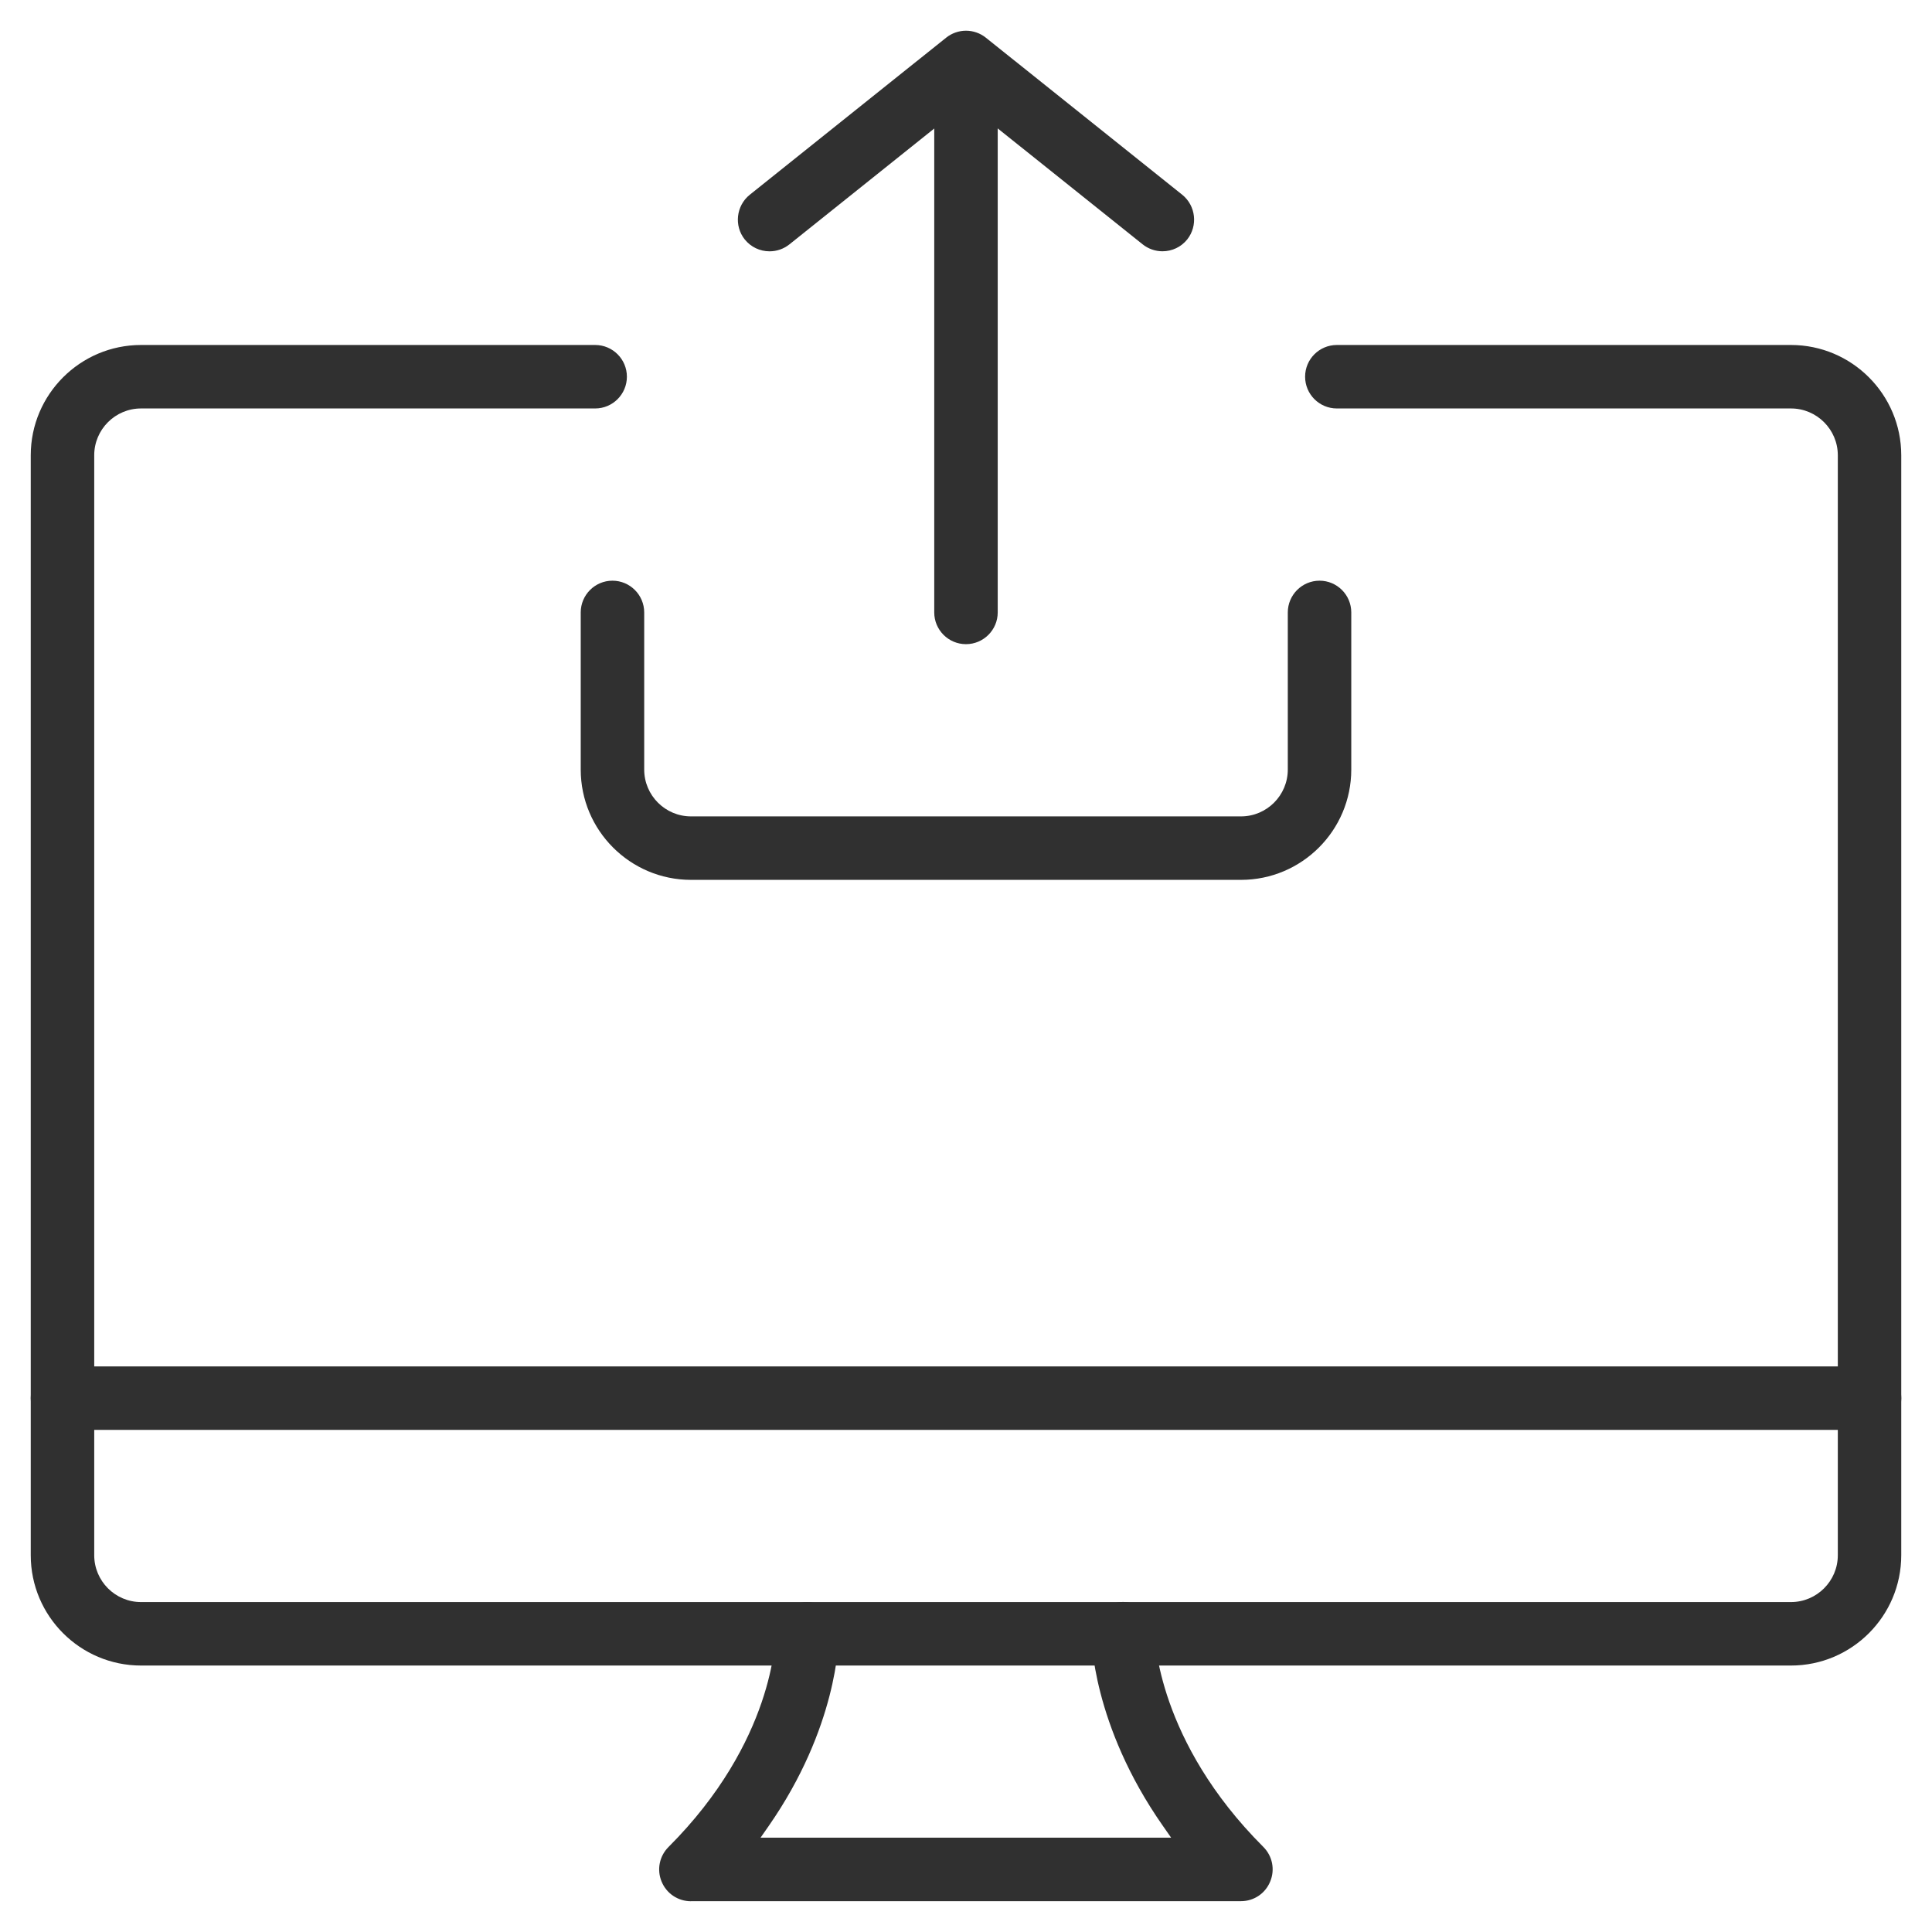
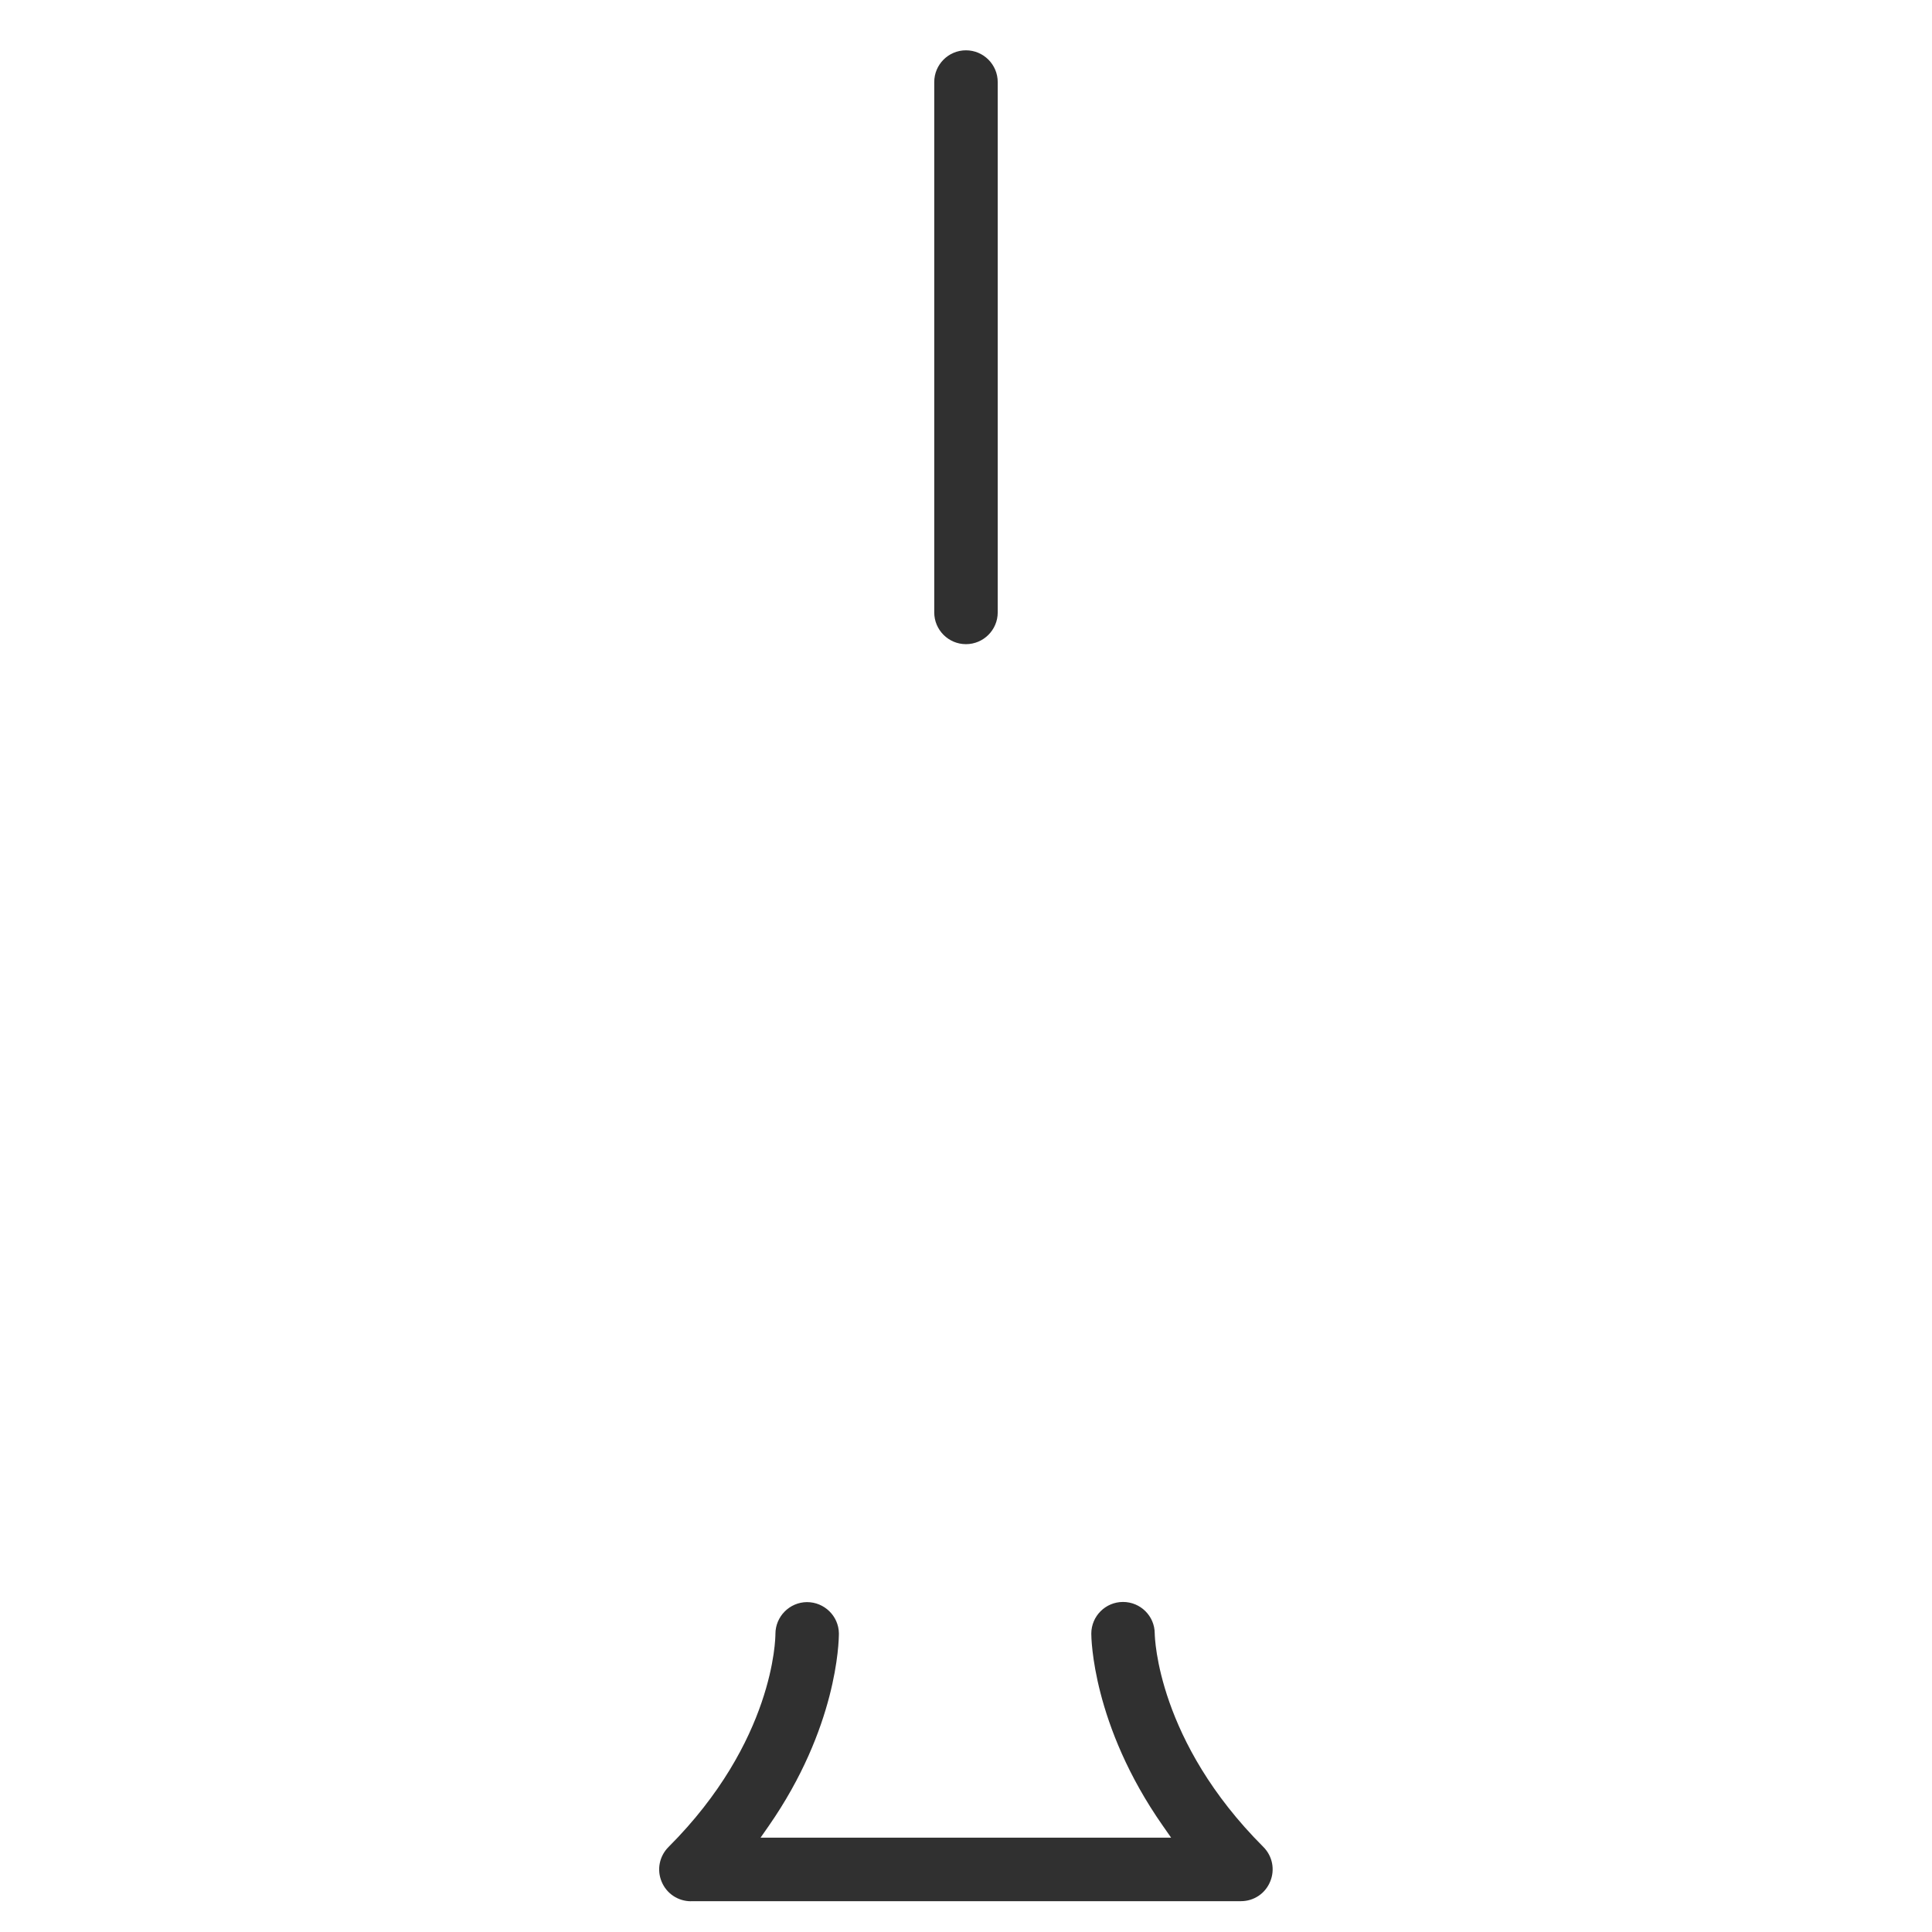
<svg xmlns="http://www.w3.org/2000/svg" width="48" height="48" viewBox="0 0 48 48" fill="none">
  <g clip-path="url(#clip0_348_1101)">
-     <path d="M3.504 41.38C1.993 41.38 0.764 40.151 0.764 38.64V11.311C0.764 9.8 1.993 8.571 3.504 8.571H14.787C15.222 8.571 15.575 8.924 15.575 9.359C15.575 9.794 15.222 10.148 14.787 10.148H3.504C2.863 10.148 2.341 10.67 2.341 11.311V38.639C2.341 39.281 2.863 39.803 3.504 39.803H44.496C45.137 39.803 45.66 39.281 45.66 38.639V11.311C45.66 10.67 45.137 10.148 44.496 10.148H33.213C32.778 10.148 32.425 9.794 32.425 9.359C32.425 8.924 32.778 8.571 33.213 8.571H44.496C46.007 8.571 47.236 9.8 47.236 11.311V38.639C47.236 40.151 46.007 41.38 44.496 41.38H3.504V41.38Z" fill="#303030" />
    <path d="M17.167 47.236C16.846 47.236 16.56 47.045 16.438 46.749C16.314 46.452 16.382 46.116 16.608 45.889C19.235 43.262 19.265 40.703 19.265 40.595C19.265 40.162 19.616 39.807 20.049 39.804C20.482 39.804 20.835 40.151 20.842 40.578C20.842 40.809 20.793 42.927 19.101 45.362L18.896 45.656H29.096L28.89 45.361C27.132 42.849 27.113 40.679 27.113 40.588C27.113 40.153 27.466 39.8 27.901 39.8C28.336 39.8 28.688 40.151 28.689 40.584C28.691 40.694 28.761 43.262 31.387 45.886C31.614 46.113 31.681 46.45 31.558 46.745C31.437 47.043 31.152 47.234 30.832 47.234H17.168L17.167 47.236Z" fill="#303030" />
-     <path d="M1.552 35.525C1.117 35.525 0.764 35.171 0.764 34.736C0.764 34.301 1.117 33.948 1.552 33.948H46.449C46.884 33.948 47.237 34.301 47.237 34.736C47.237 35.171 46.884 35.525 46.449 35.525H1.552Z" fill="#303030" />
-     <path d="M17.168 21.86C15.657 21.86 14.428 20.631 14.428 19.119V15.216C14.428 14.781 14.781 14.427 15.216 14.427C15.651 14.427 16.005 14.781 16.005 15.216V19.119C16.005 19.761 16.527 20.283 17.168 20.283H30.832C31.473 20.283 31.995 19.761 31.995 19.119V15.216C31.995 14.781 32.349 14.427 32.784 14.427C33.219 14.427 33.572 14.781 33.572 15.216V19.119C33.572 20.631 32.343 21.86 30.832 21.86H17.168Z" fill="#303030" />
    <path d="M23.999 16.004C23.564 16.004 23.211 15.65 23.211 15.216V2.039C23.211 1.604 23.564 1.25 23.999 1.25C24.434 1.25 24.788 1.604 24.788 2.039V15.216C24.788 15.65 24.434 16.004 23.999 16.004Z" fill="#303030" />
-     <path d="M19.119 6.244C18.878 6.244 18.654 6.136 18.503 5.949C18.233 5.61 18.289 5.112 18.627 4.839L23.507 0.936C23.647 0.824 23.822 0.763 24 0.763C24.178 0.763 24.353 0.824 24.493 0.936L29.373 4.839C29.71 5.111 29.766 5.609 29.496 5.949C29.347 6.135 29.122 6.243 28.881 6.243C28.703 6.243 28.528 6.182 28.388 6.07L24.001 2.561L19.613 6.071C19.471 6.184 19.3 6.244 19.119 6.244Z" fill="#303030" />
  </g>
  <defs>
    <clipPath id="clip0_348_1101">
      <rect width="48" height="48" fill="white" />
    </clipPath>
  </defs>
</svg>